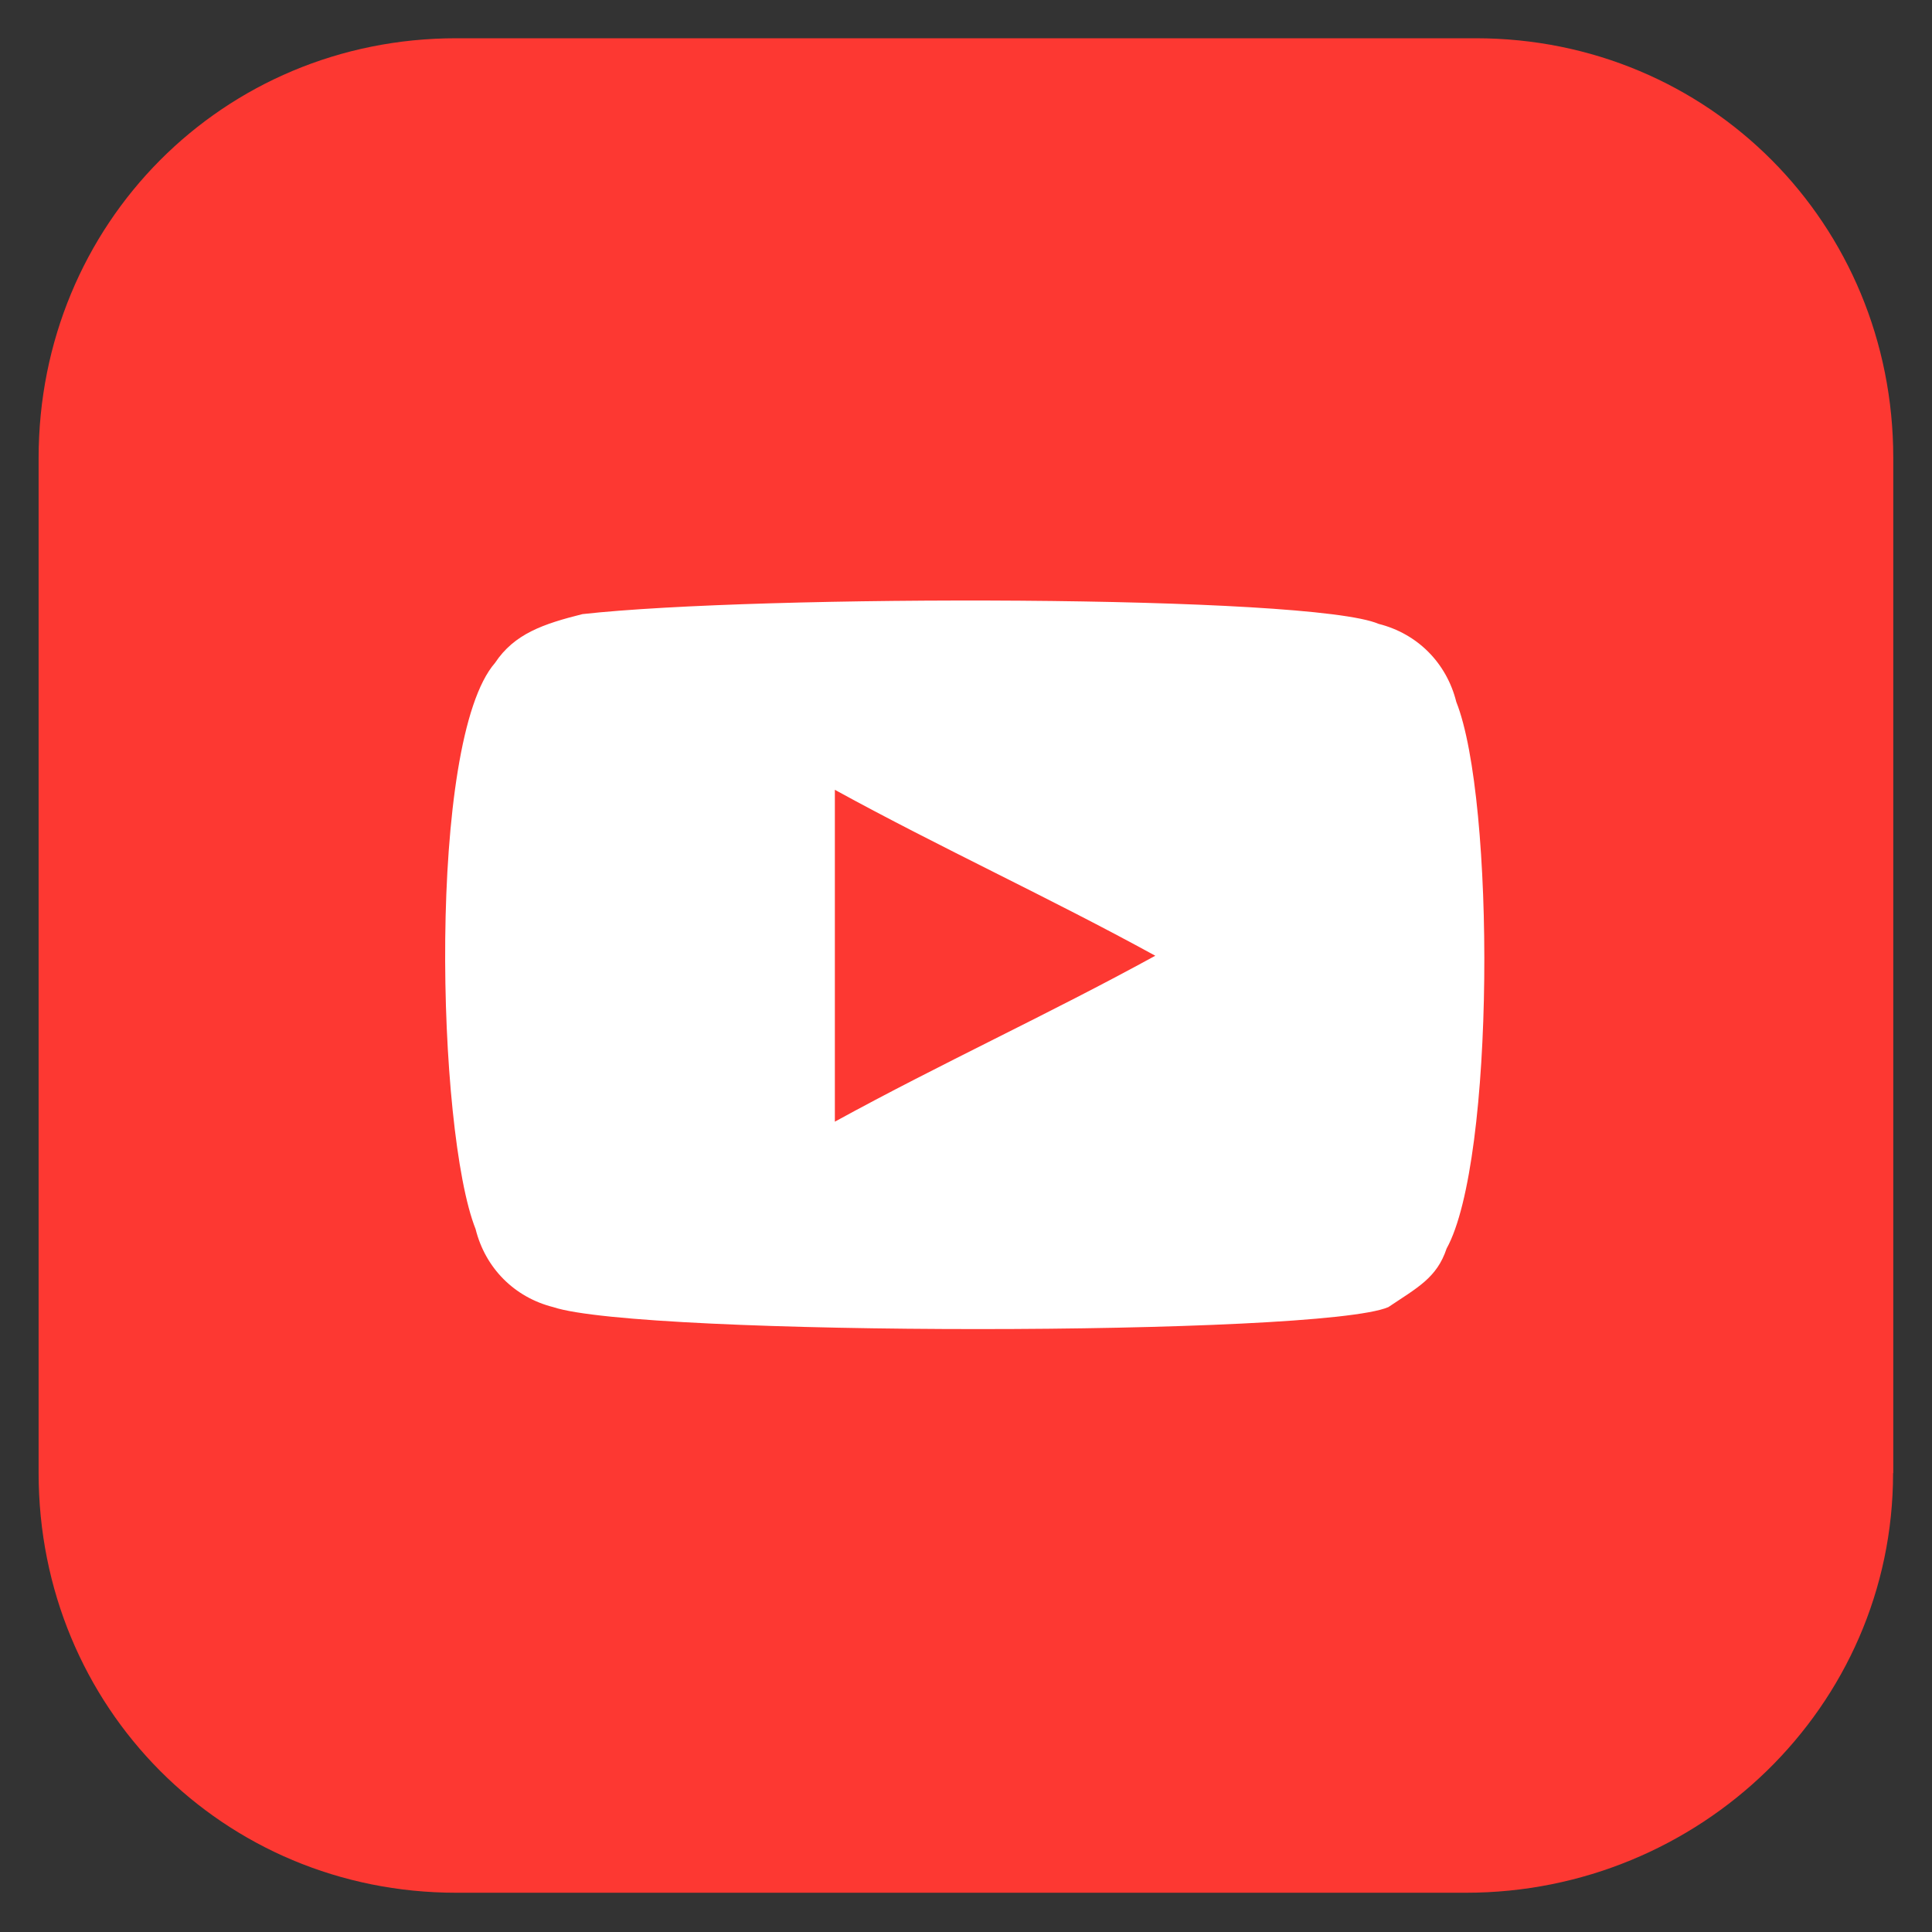
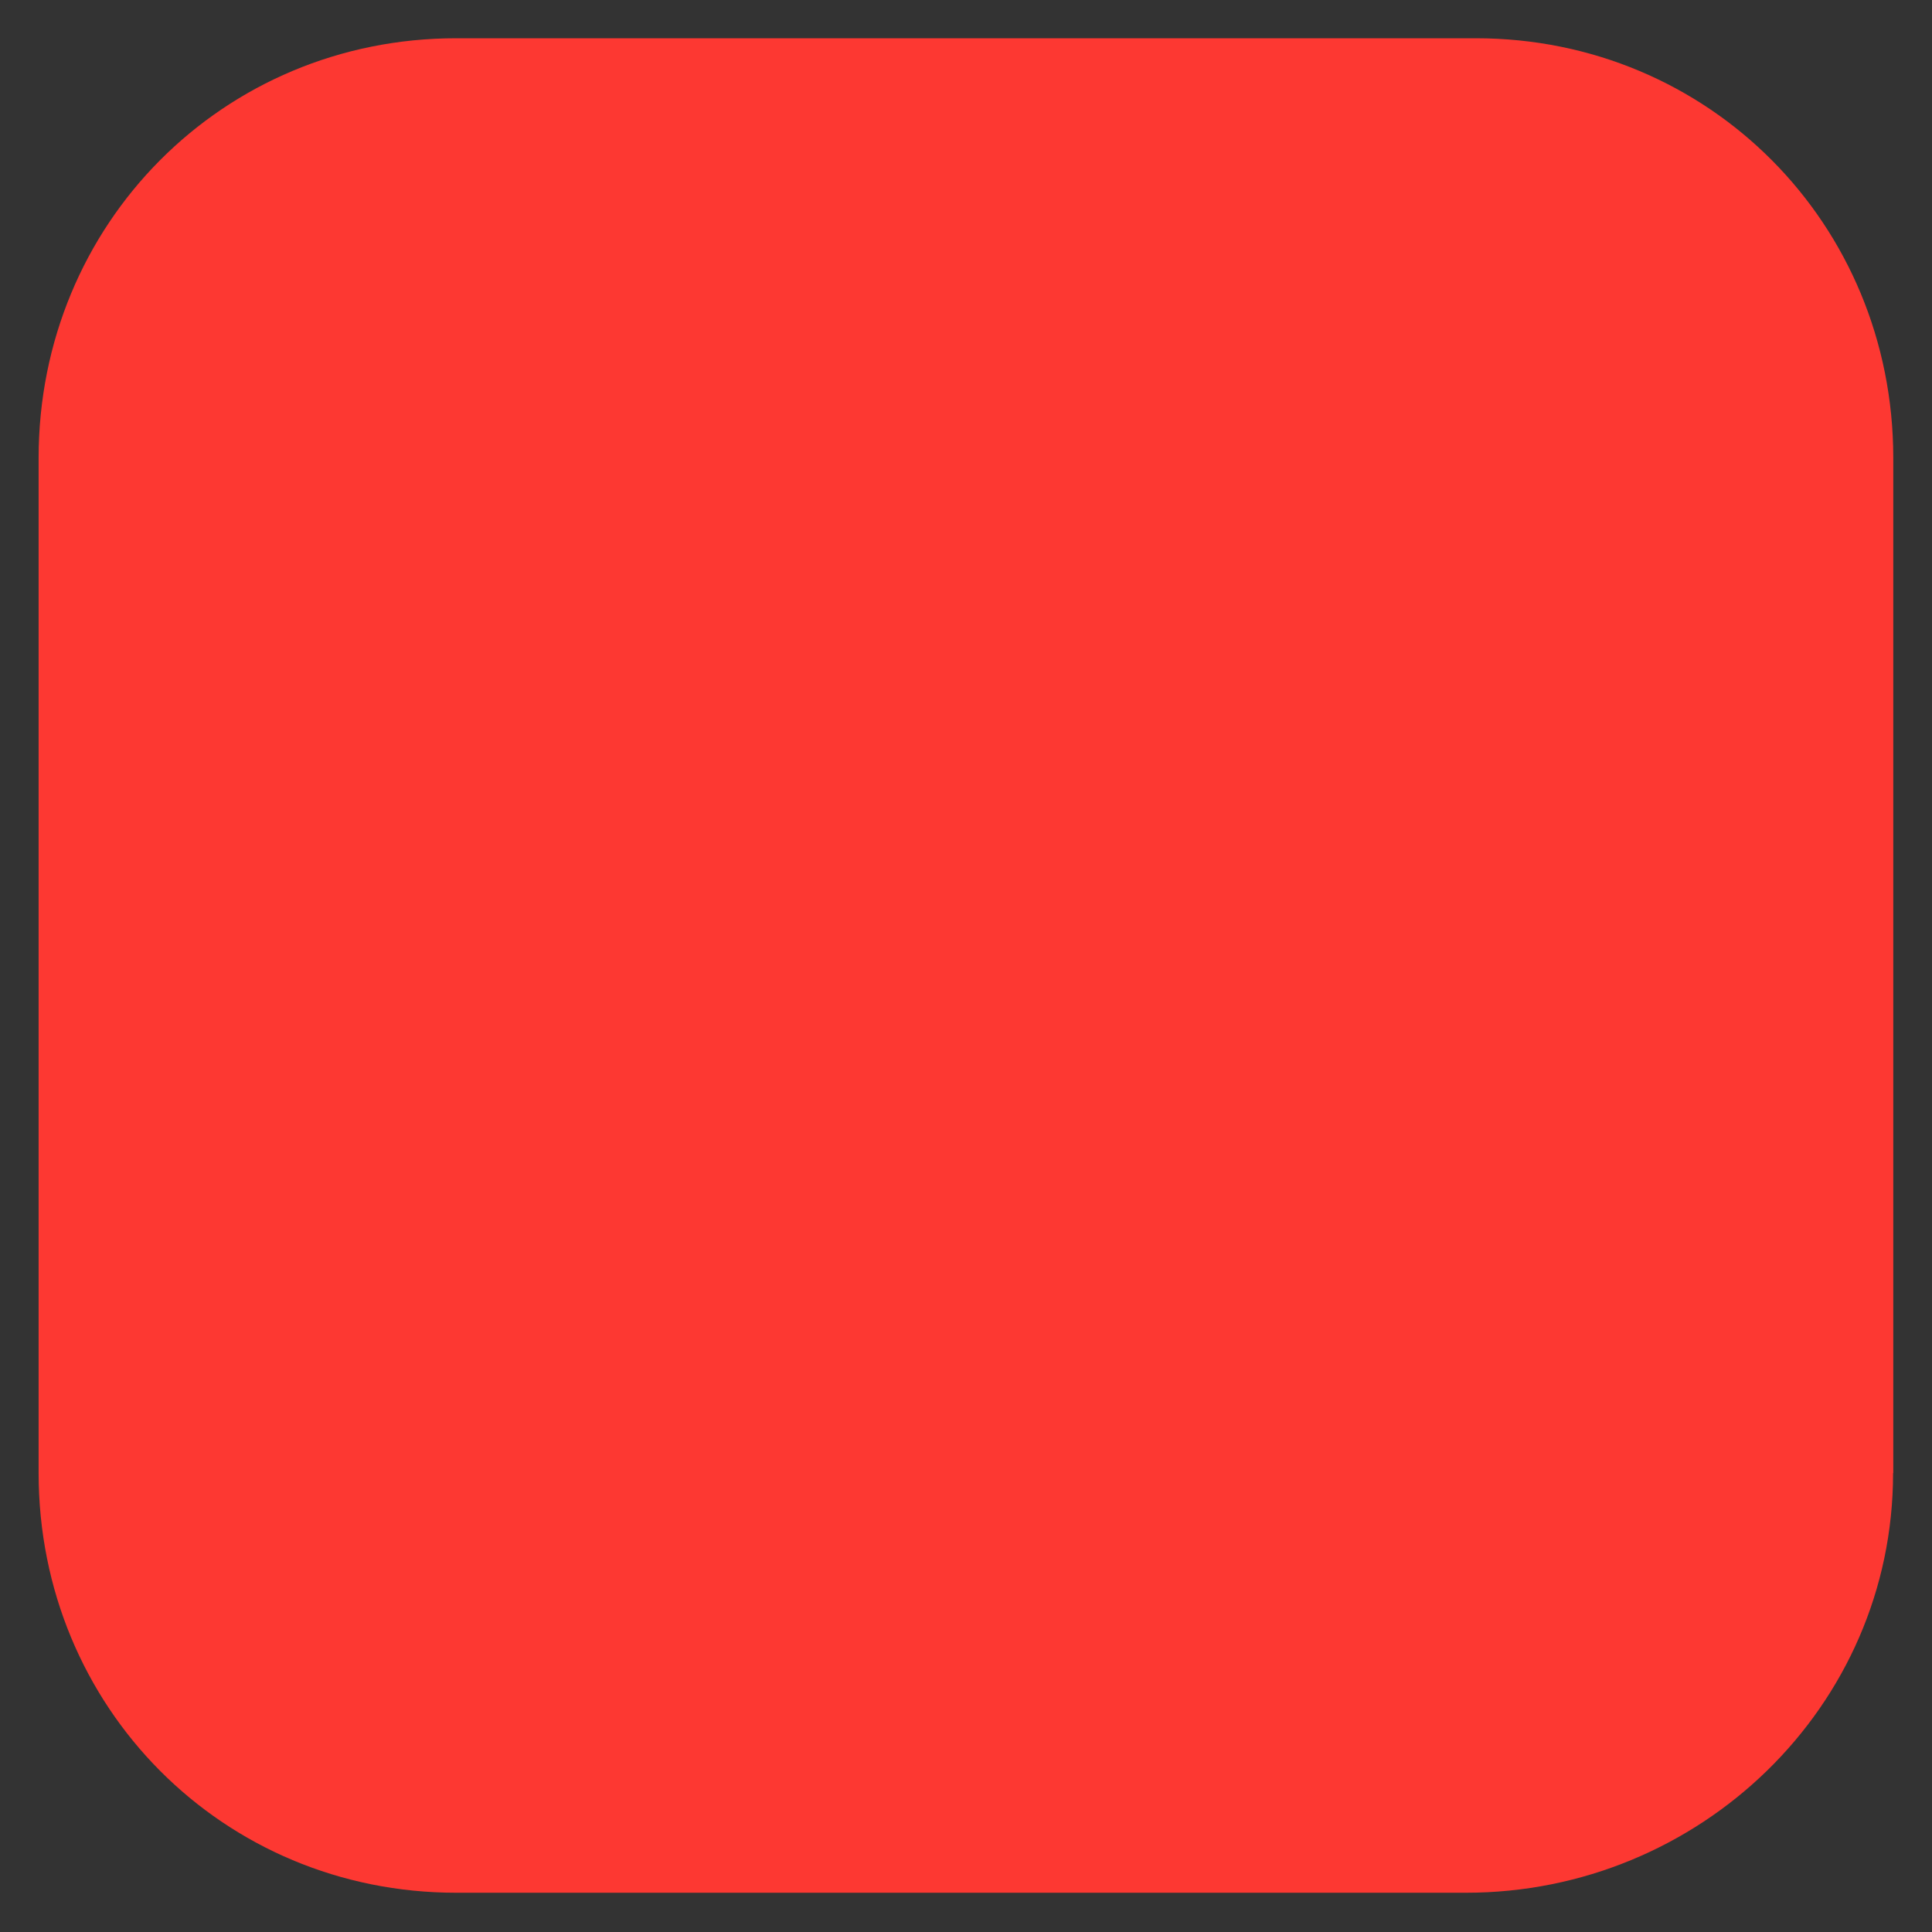
<svg xmlns="http://www.w3.org/2000/svg" xmlns:ns1="http://www.inkscape.org/namespaces/inkscape" xmlns:ns2="http://sodipodi.sourceforge.net/DTD/sodipodi-0.dtd" version="1.1" id="Layer_1" x="0px" y="0px" viewBox="0 0 50 50" xml:space="preserve" ns1:version="0.91 r13725" ns2:docname="youtube.svg" width="50" height="50">
  <rect x="0" y="0" width="50" height="50" fill="#333333" stroke="none" />
  <defs id="defs13" />
  <ns2:namedview pagecolor="#ffffff" bordercolor="#666666" borderopacity="1" objecttolerance="10" gridtolerance="10" guidetolerance="10" ns1:pageopacity="0" ns1:pageshadow="2" ns1:window-width="1920" ns1:window-height="1054" id="namedview11" showgrid="false" ns1:zoom="11.313709" ns1:cx="37.455425" ns1:cy="15.820283" ns1:window-x="0" ns1:window-y="0" ns1:window-maximized="1" ns1:current-layer="Layer_1" />
  <style type="text/css" id="style3">
	.st0{fill:#FD3832;}
	.st1{fill-rule:evenodd;clip-rule:evenodd;fill:#FFFFFF;}
</style>
  <g id="g4147" transform="matrix(2.513,0,0,2.526,-0.257,-76.053)">
    <path ns2:nodetypes="cssssssscc" class="st0" d="m 19.598,45.2 c 0,2.4 -1.998,4.3 -4.398,4.3 l -10.4,0 c -2.4,0 -4.3,-1.9 -4.3,-4.3 l 0,-10.4 c 0,-2.4 1.9,-4.3 4.3,-4.3 l 10.5,0 c 2.4,0 4.3,1.9 4.3,4.3 l 0,10.4 z" id="path7" ns1:connector-curvature="0" style="fill:#fd3832" />
-     <path class="st1" d="M 5.8,43.5 C 5.4,43.4 5.1,43.1 5,42.7 c -0.4,-1 -0.5,-5 0.2,-5.8 0.2,-0.3 0.5,-0.4 0.9,-0.5 1.8,-0.2 7.5,-0.2 8.2,0.1 0.4,0.1 0.7,0.4 0.8,0.8 0.4,1 0.4,4.7 -0.1,5.6 -0.1,0.3 -0.3,0.4 -0.6,0.6 -0.7,0.3 -7.7,0.3 -8.6,0 z M 8.7,41.6 C 9.8,41 10.9,40.5 12,39.9 10.9,39.3 9.8,38.8 8.7,38.2 c 0,1.1 0,2.3 0,3.4 z" id="path9" ns1:connector-curvature="0" style="clip-rule:evenodd;fill:#ffffff;fill-rule:evenodd" />
  </g>
</svg>